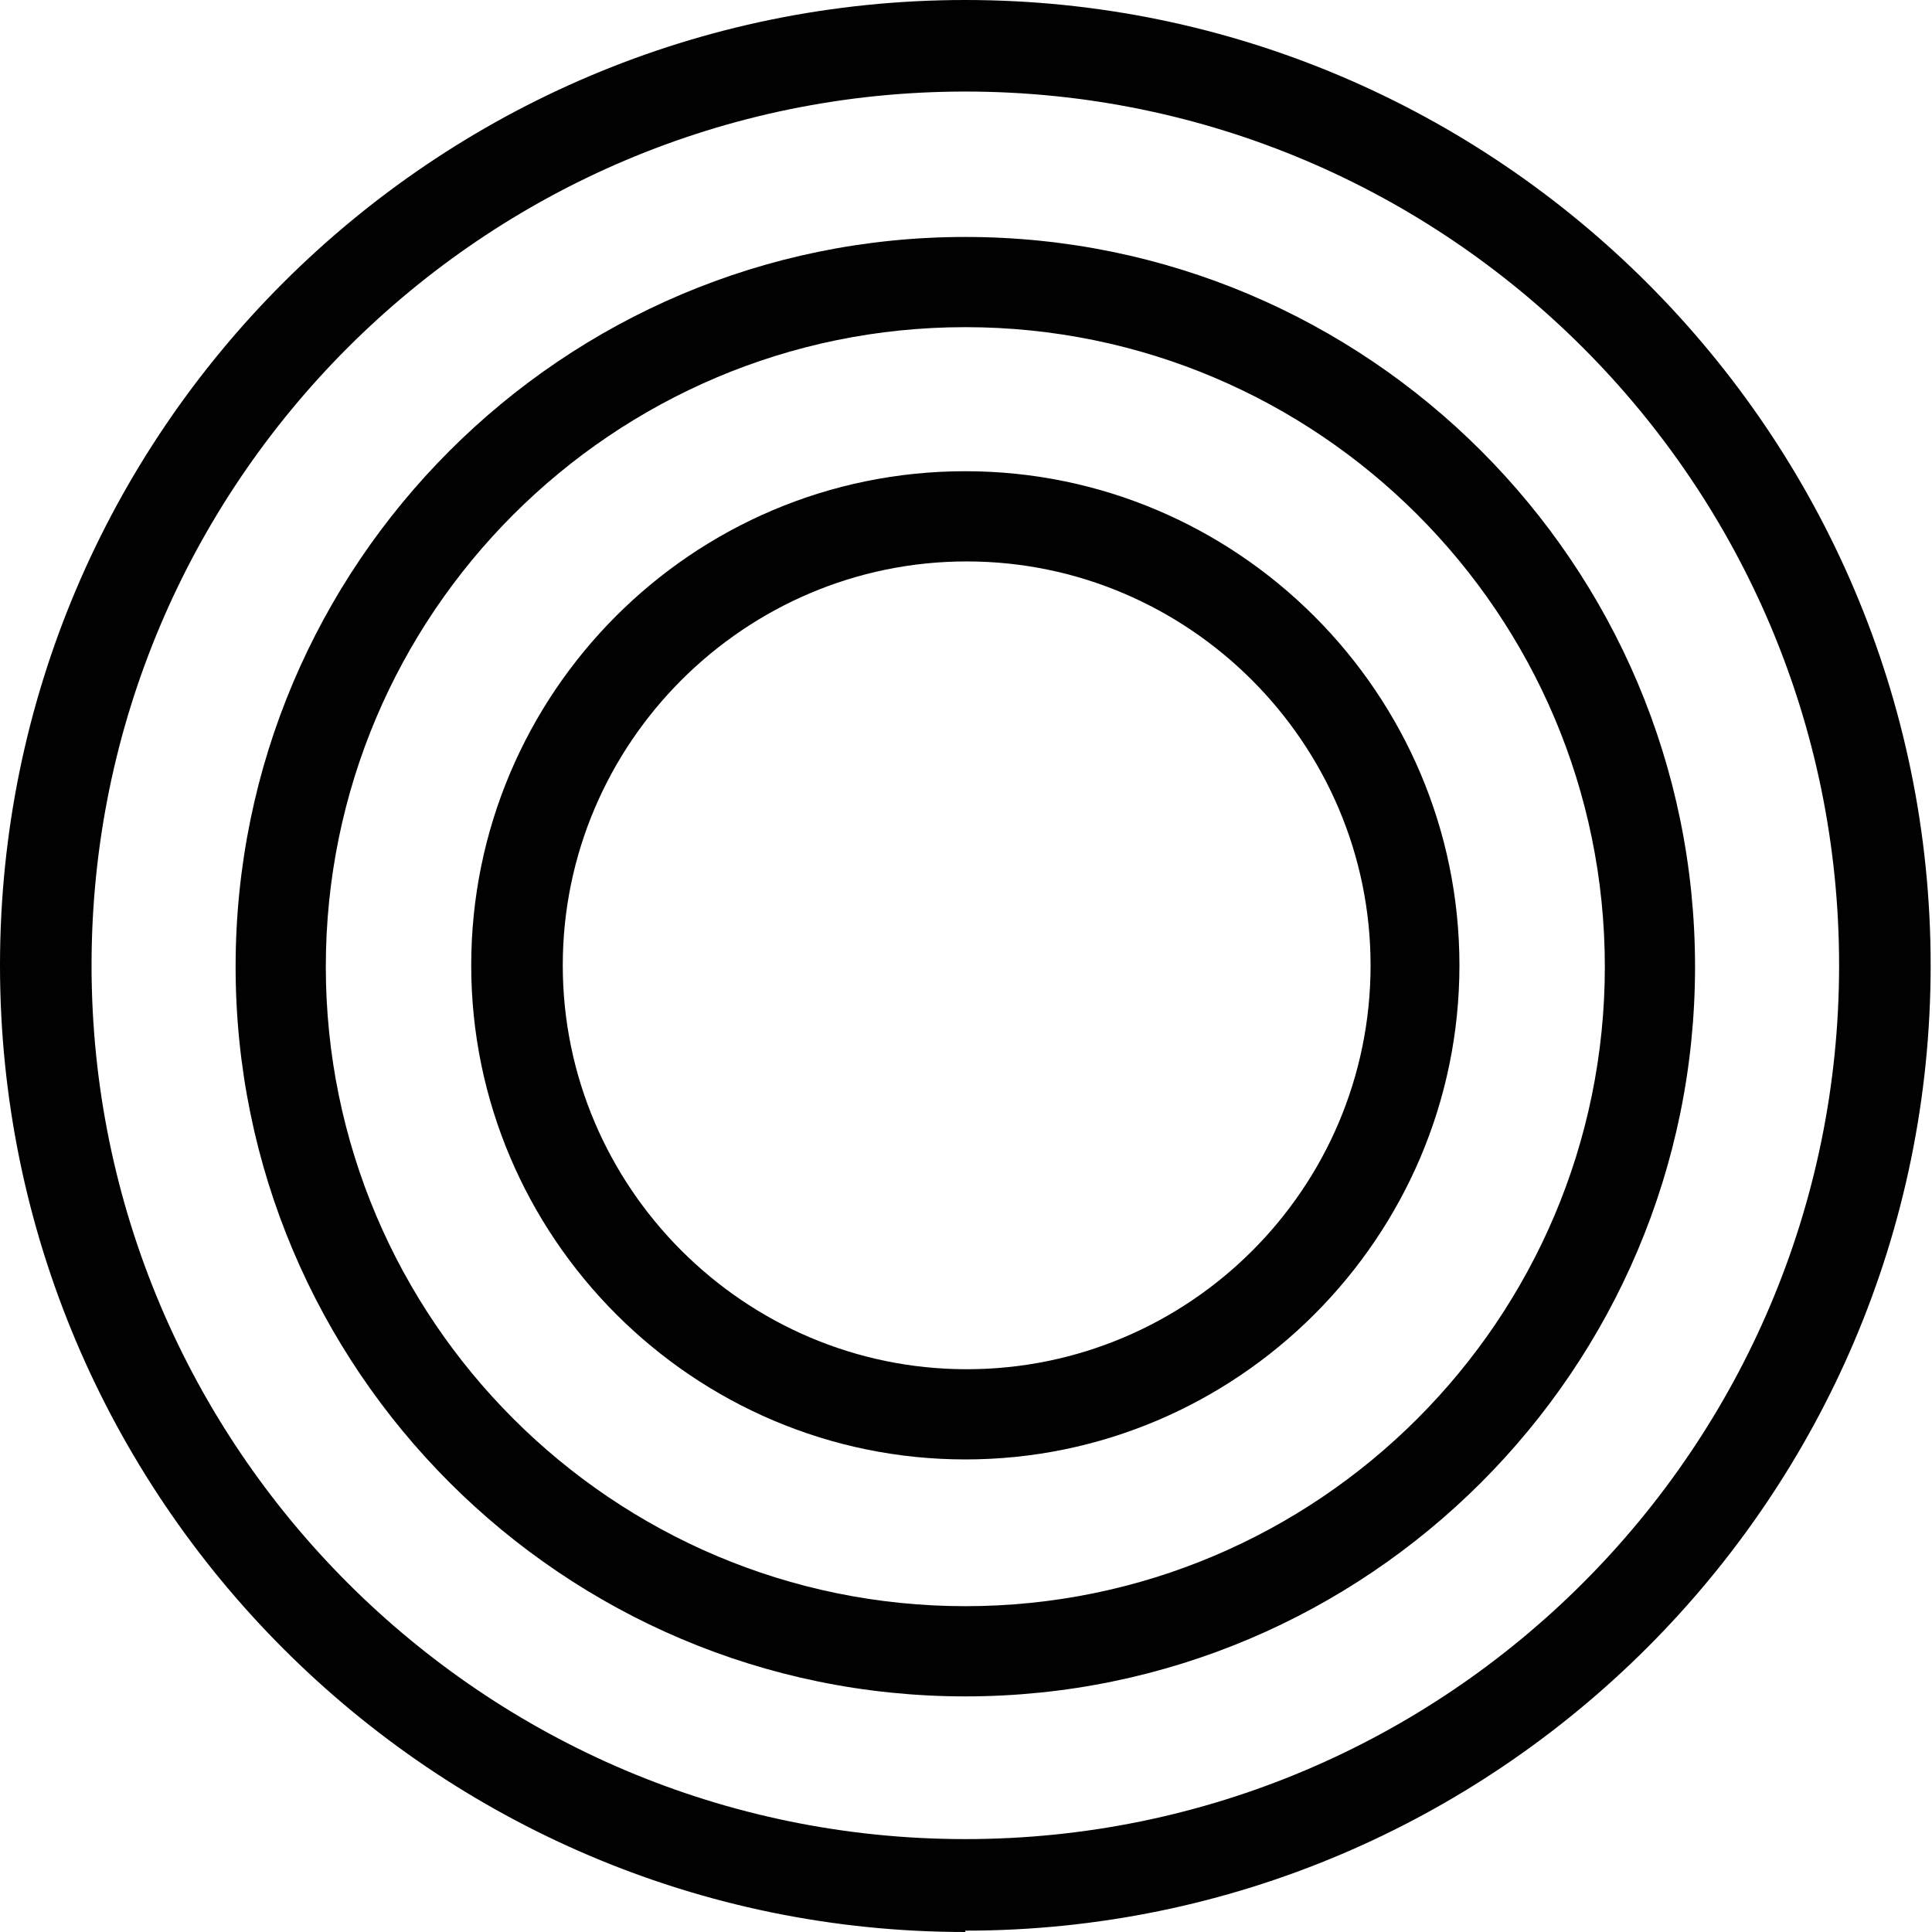
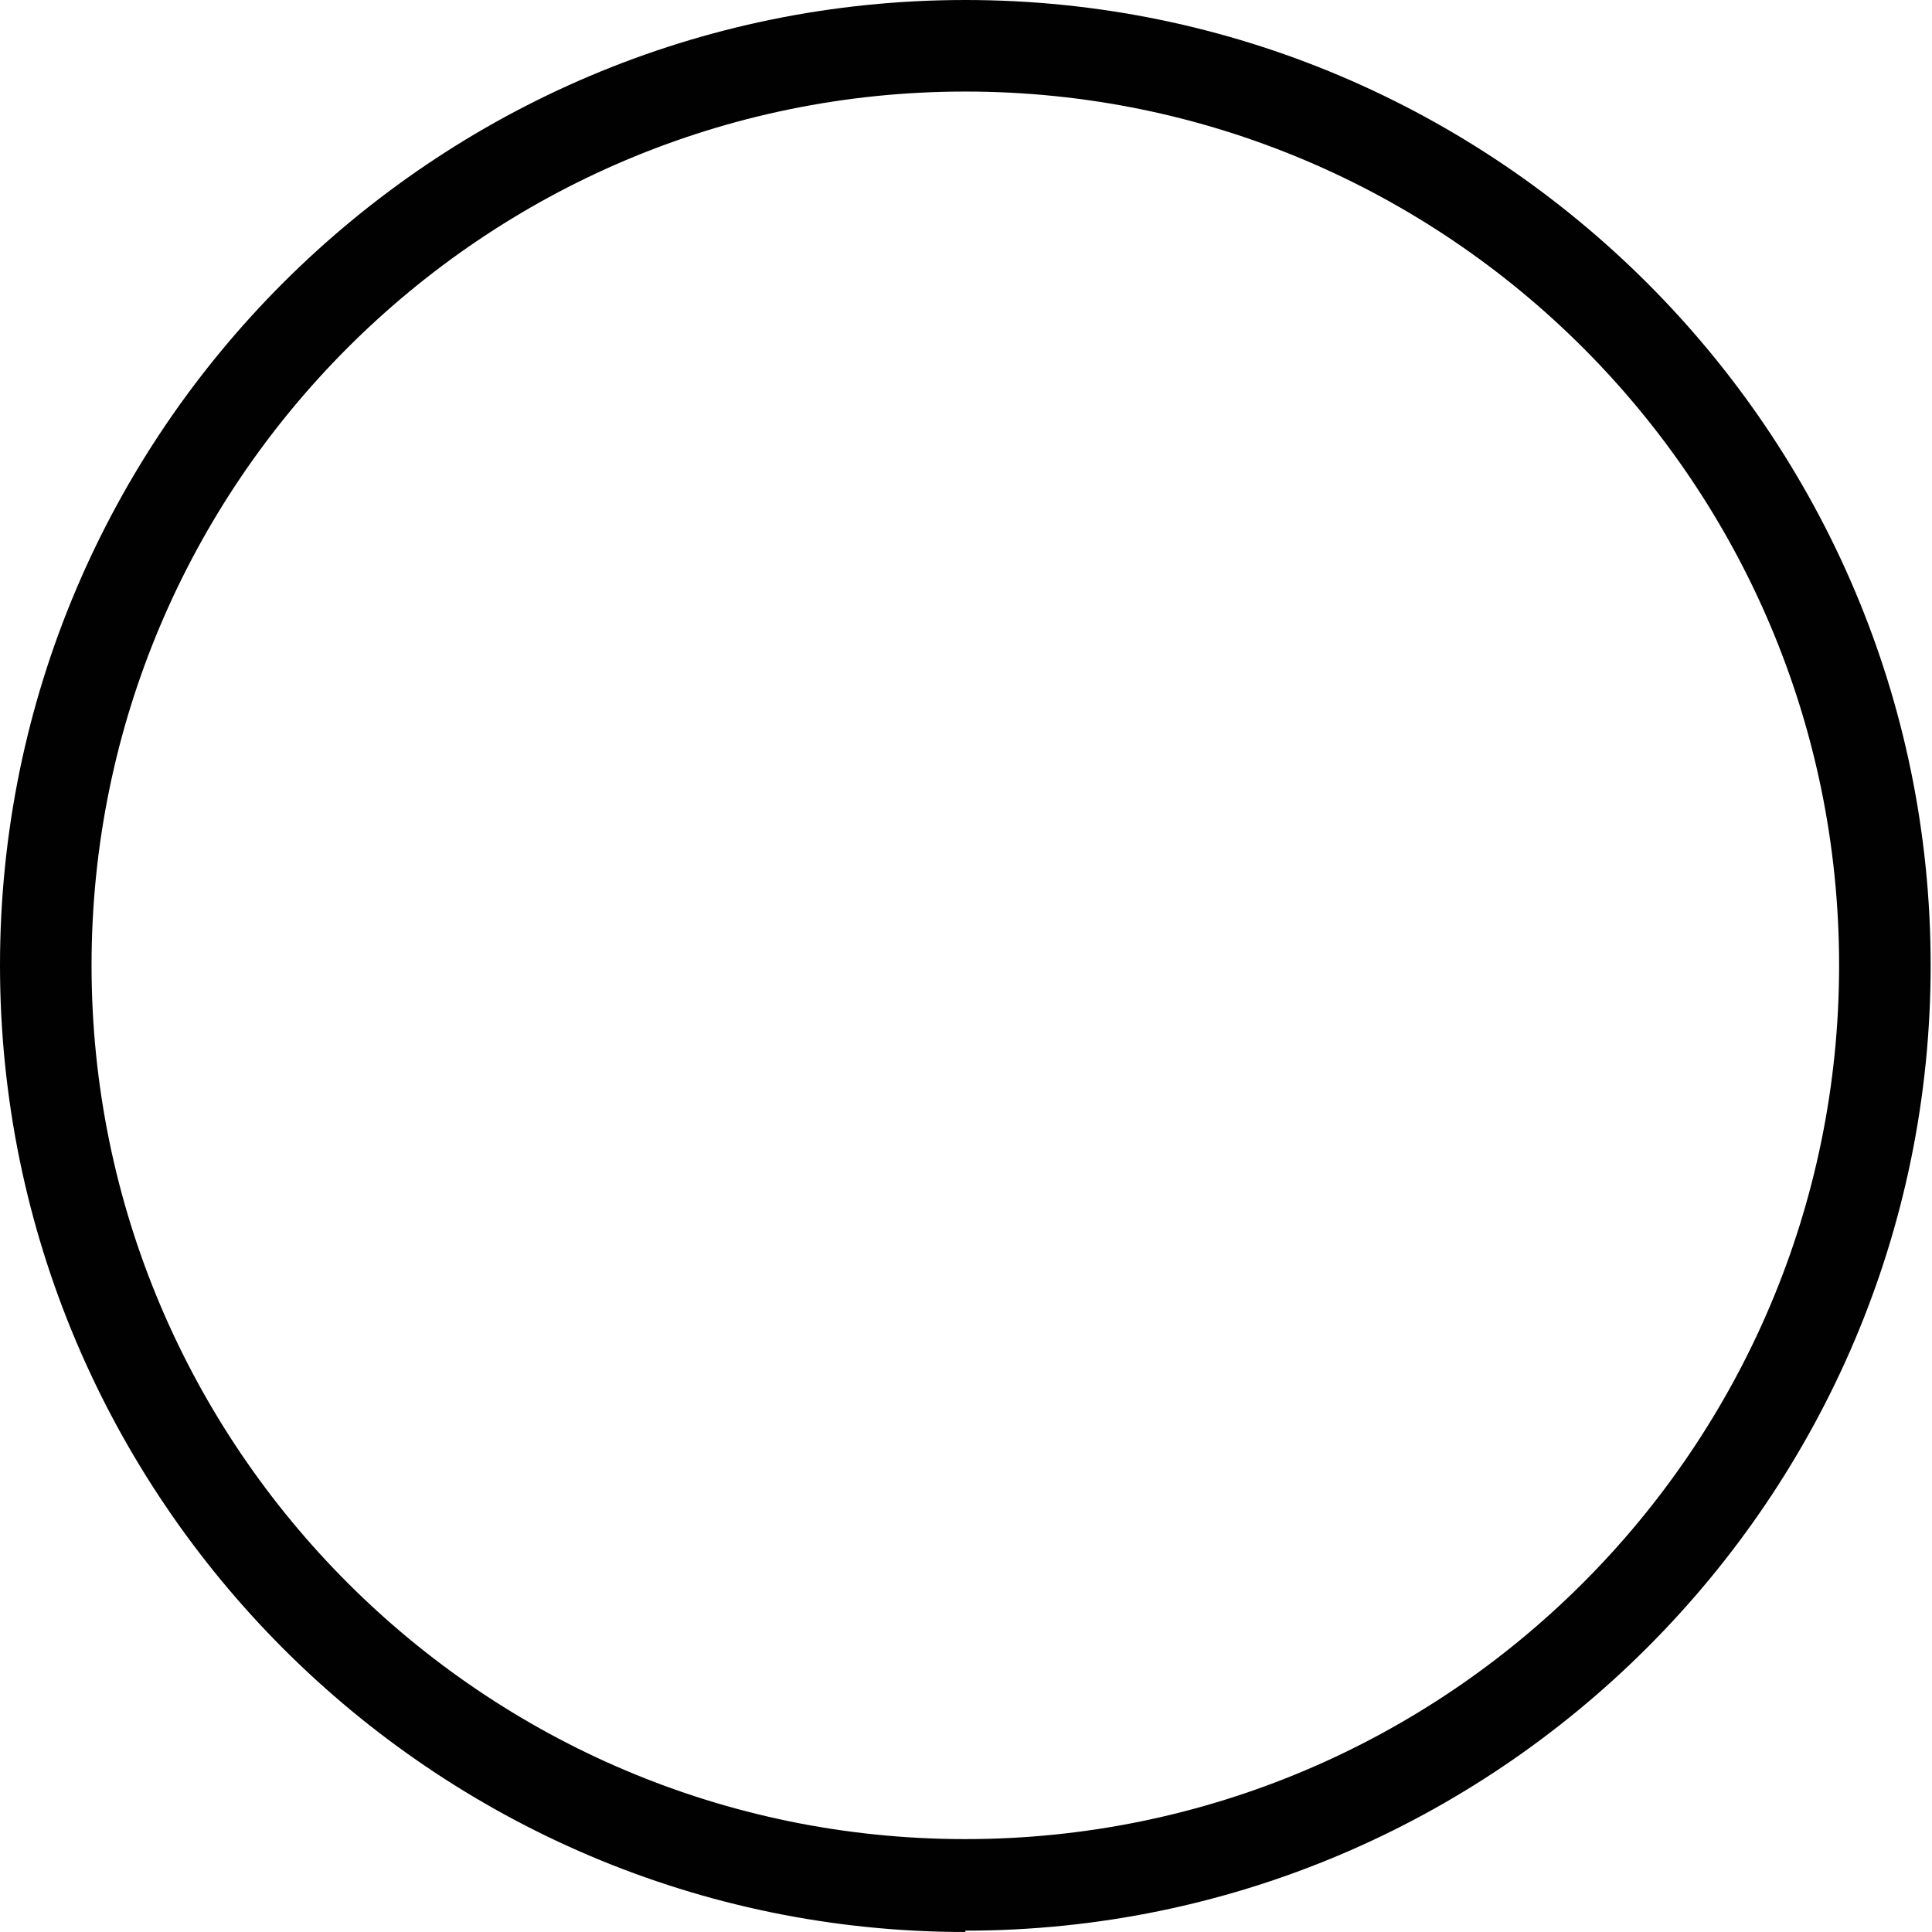
<svg xmlns="http://www.w3.org/2000/svg" viewBox="0 0 143.5 143.5" version="1.1" id="Laag_1">
  <defs>
    <style>
      .st0 {
        fill: #010101;
      }
    </style>
  </defs>
  <path d="M71.7,143.5C32.2,143.5,0,111.3,0,71.7S32.2,0,71.7,0s71.7,32.2,71.7,71.7-32.2,71.7-71.7,71.7ZM71.7,6.8C35.9,6.8,6.8,35.9,6.8,71.7s29.1,64.9,64.9,64.9,64.9-29.1,64.9-64.9S107.5,6.8,71.7,6.8Z" class="st0" />
-   <path d="M71.7,126c-29.9,0-54.2-24.3-54.2-54.2s24.3-54.2,54.2-54.2,54.2,24.3,54.2,54.2-24.3,54.2-54.2,54.2ZM71.7,24.3c-26.2,0-47.5,21.3-47.5,47.5s21.3,47.5,47.5,47.5,47.5-21.3,47.5-47.5-21.3-47.5-47.5-47.5Z" class="st0" />
-   <path d="M71.7,35c-20.3,0-36.7,16.5-36.7,36.7s16.5,36.7,36.7,36.7,36.7-16.5,36.7-36.7-16.5-36.7-36.7-36.7ZM101.8,71.7c0,16.6-13.5,30-30,30s-30-13.5-30-30,13.5-30,30-30,30,13.5,30,30Z" class="st0" />
</svg>